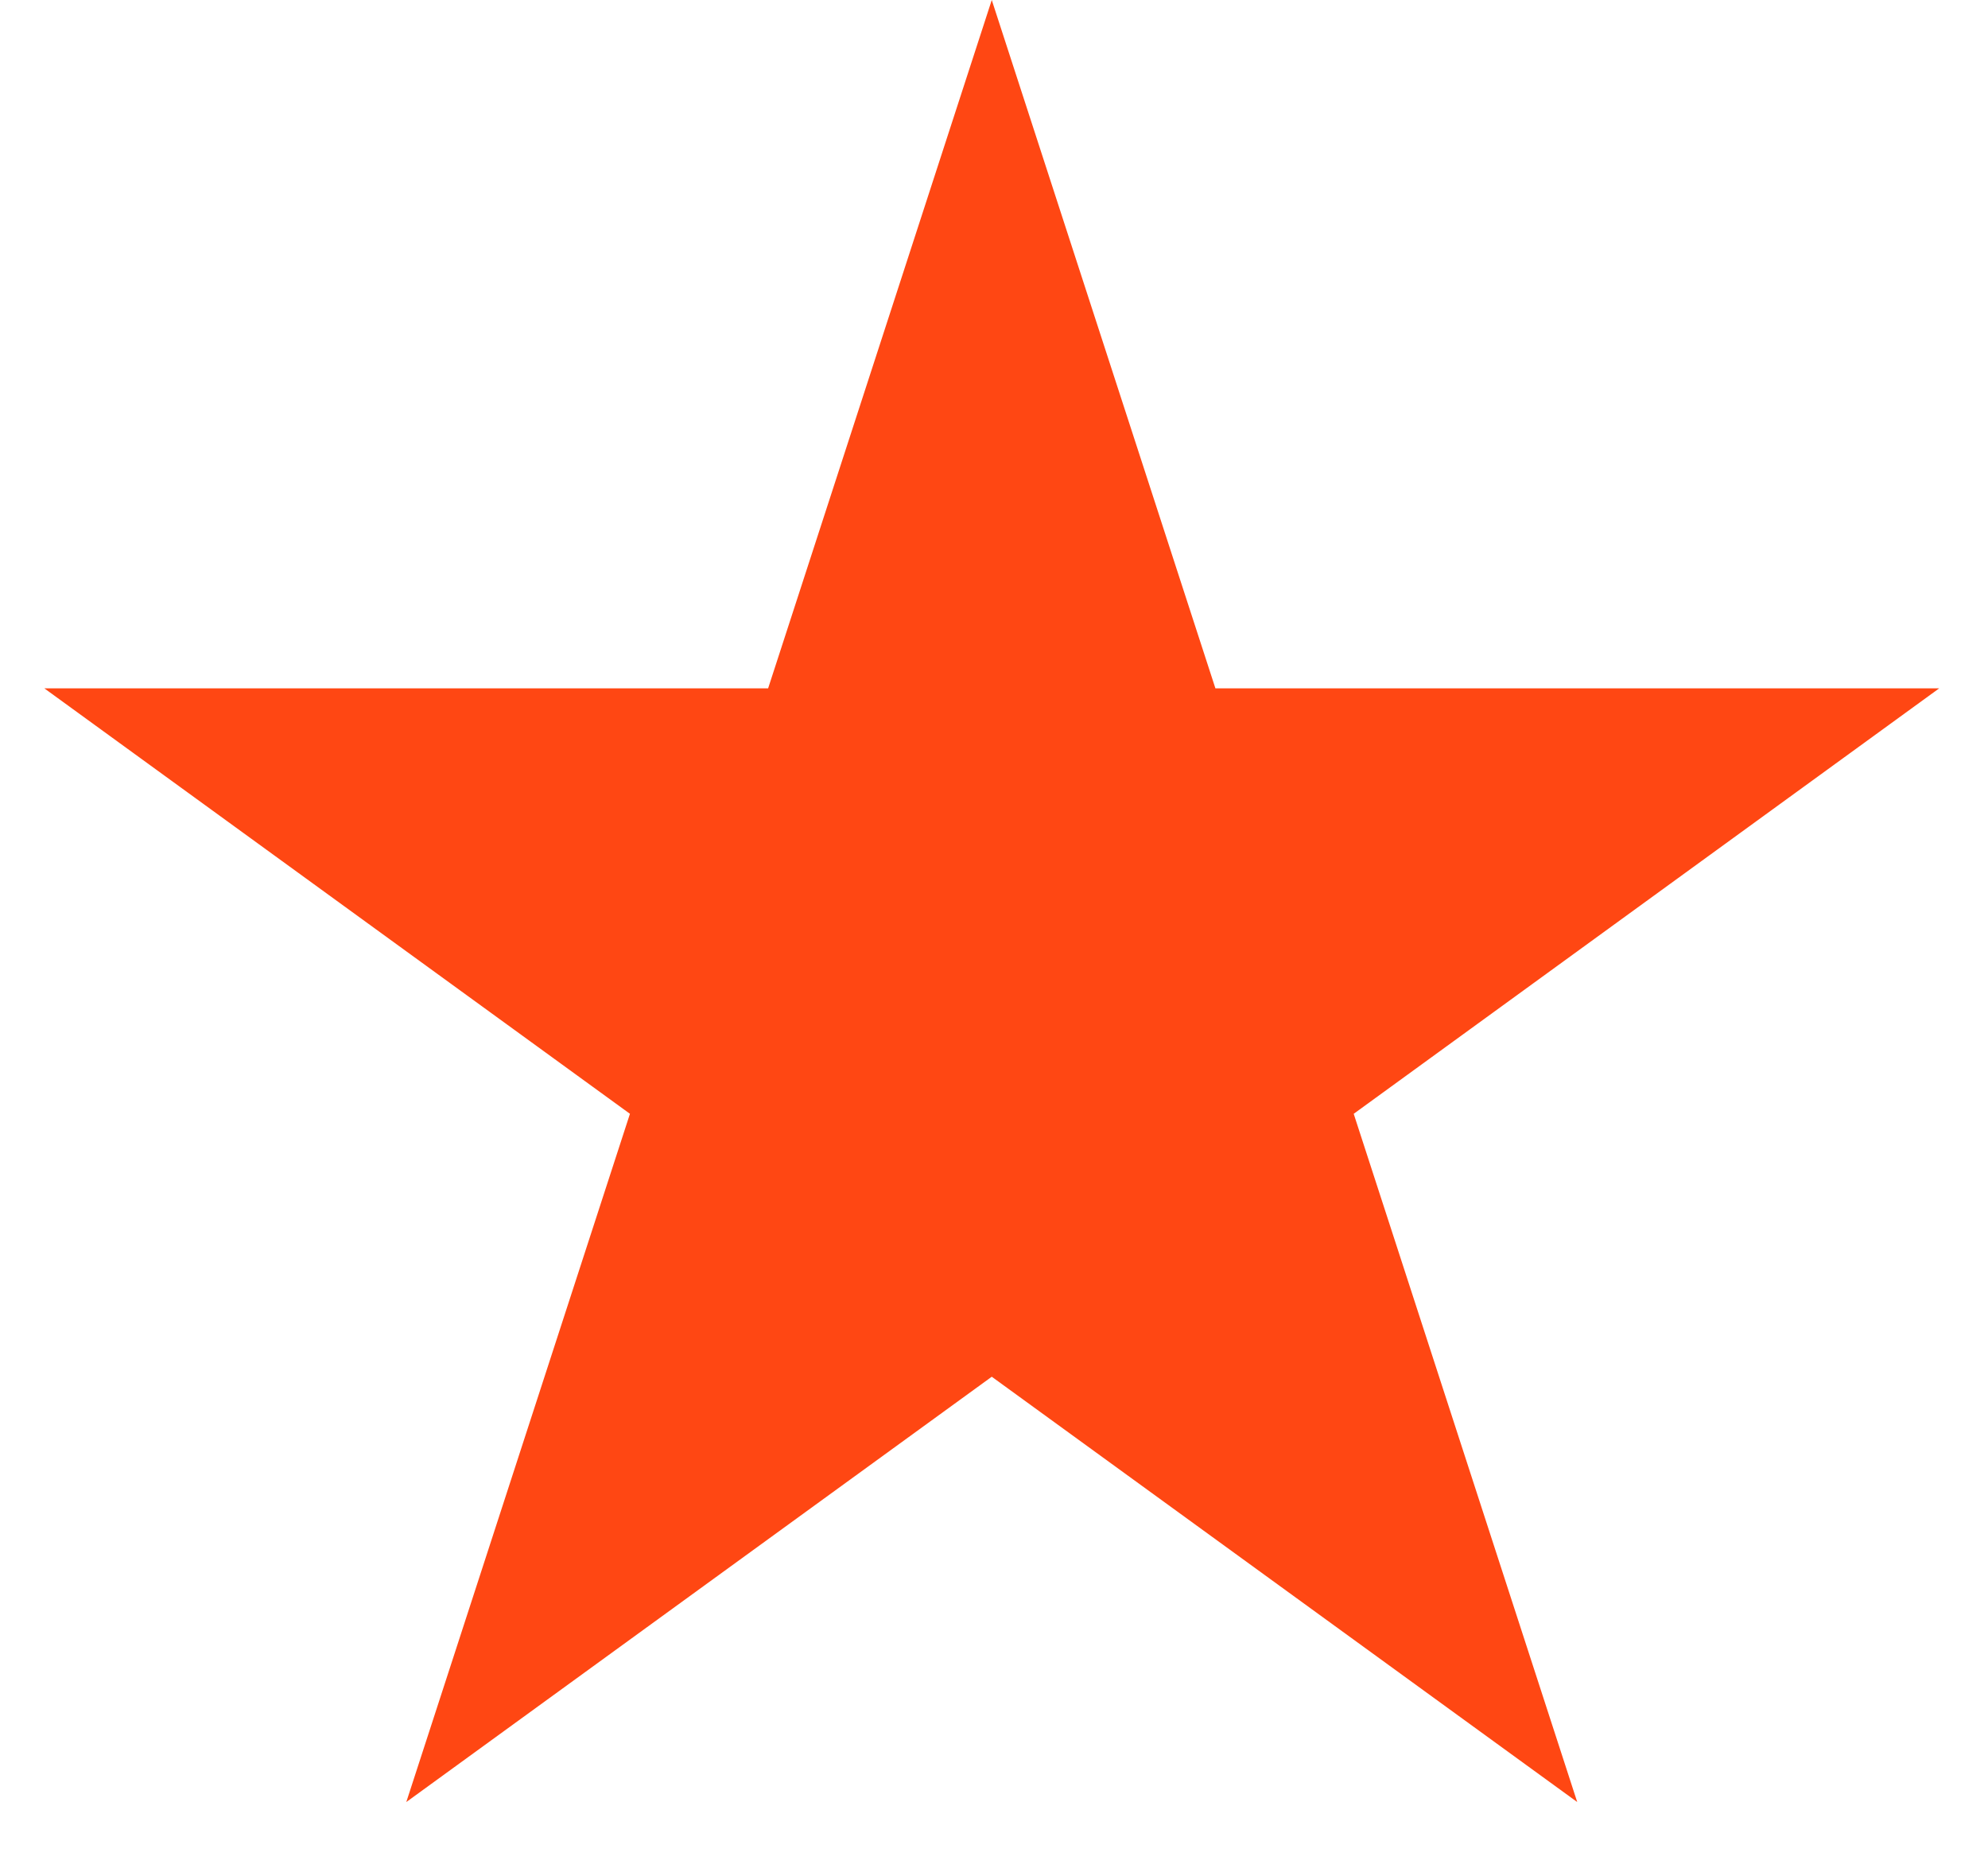
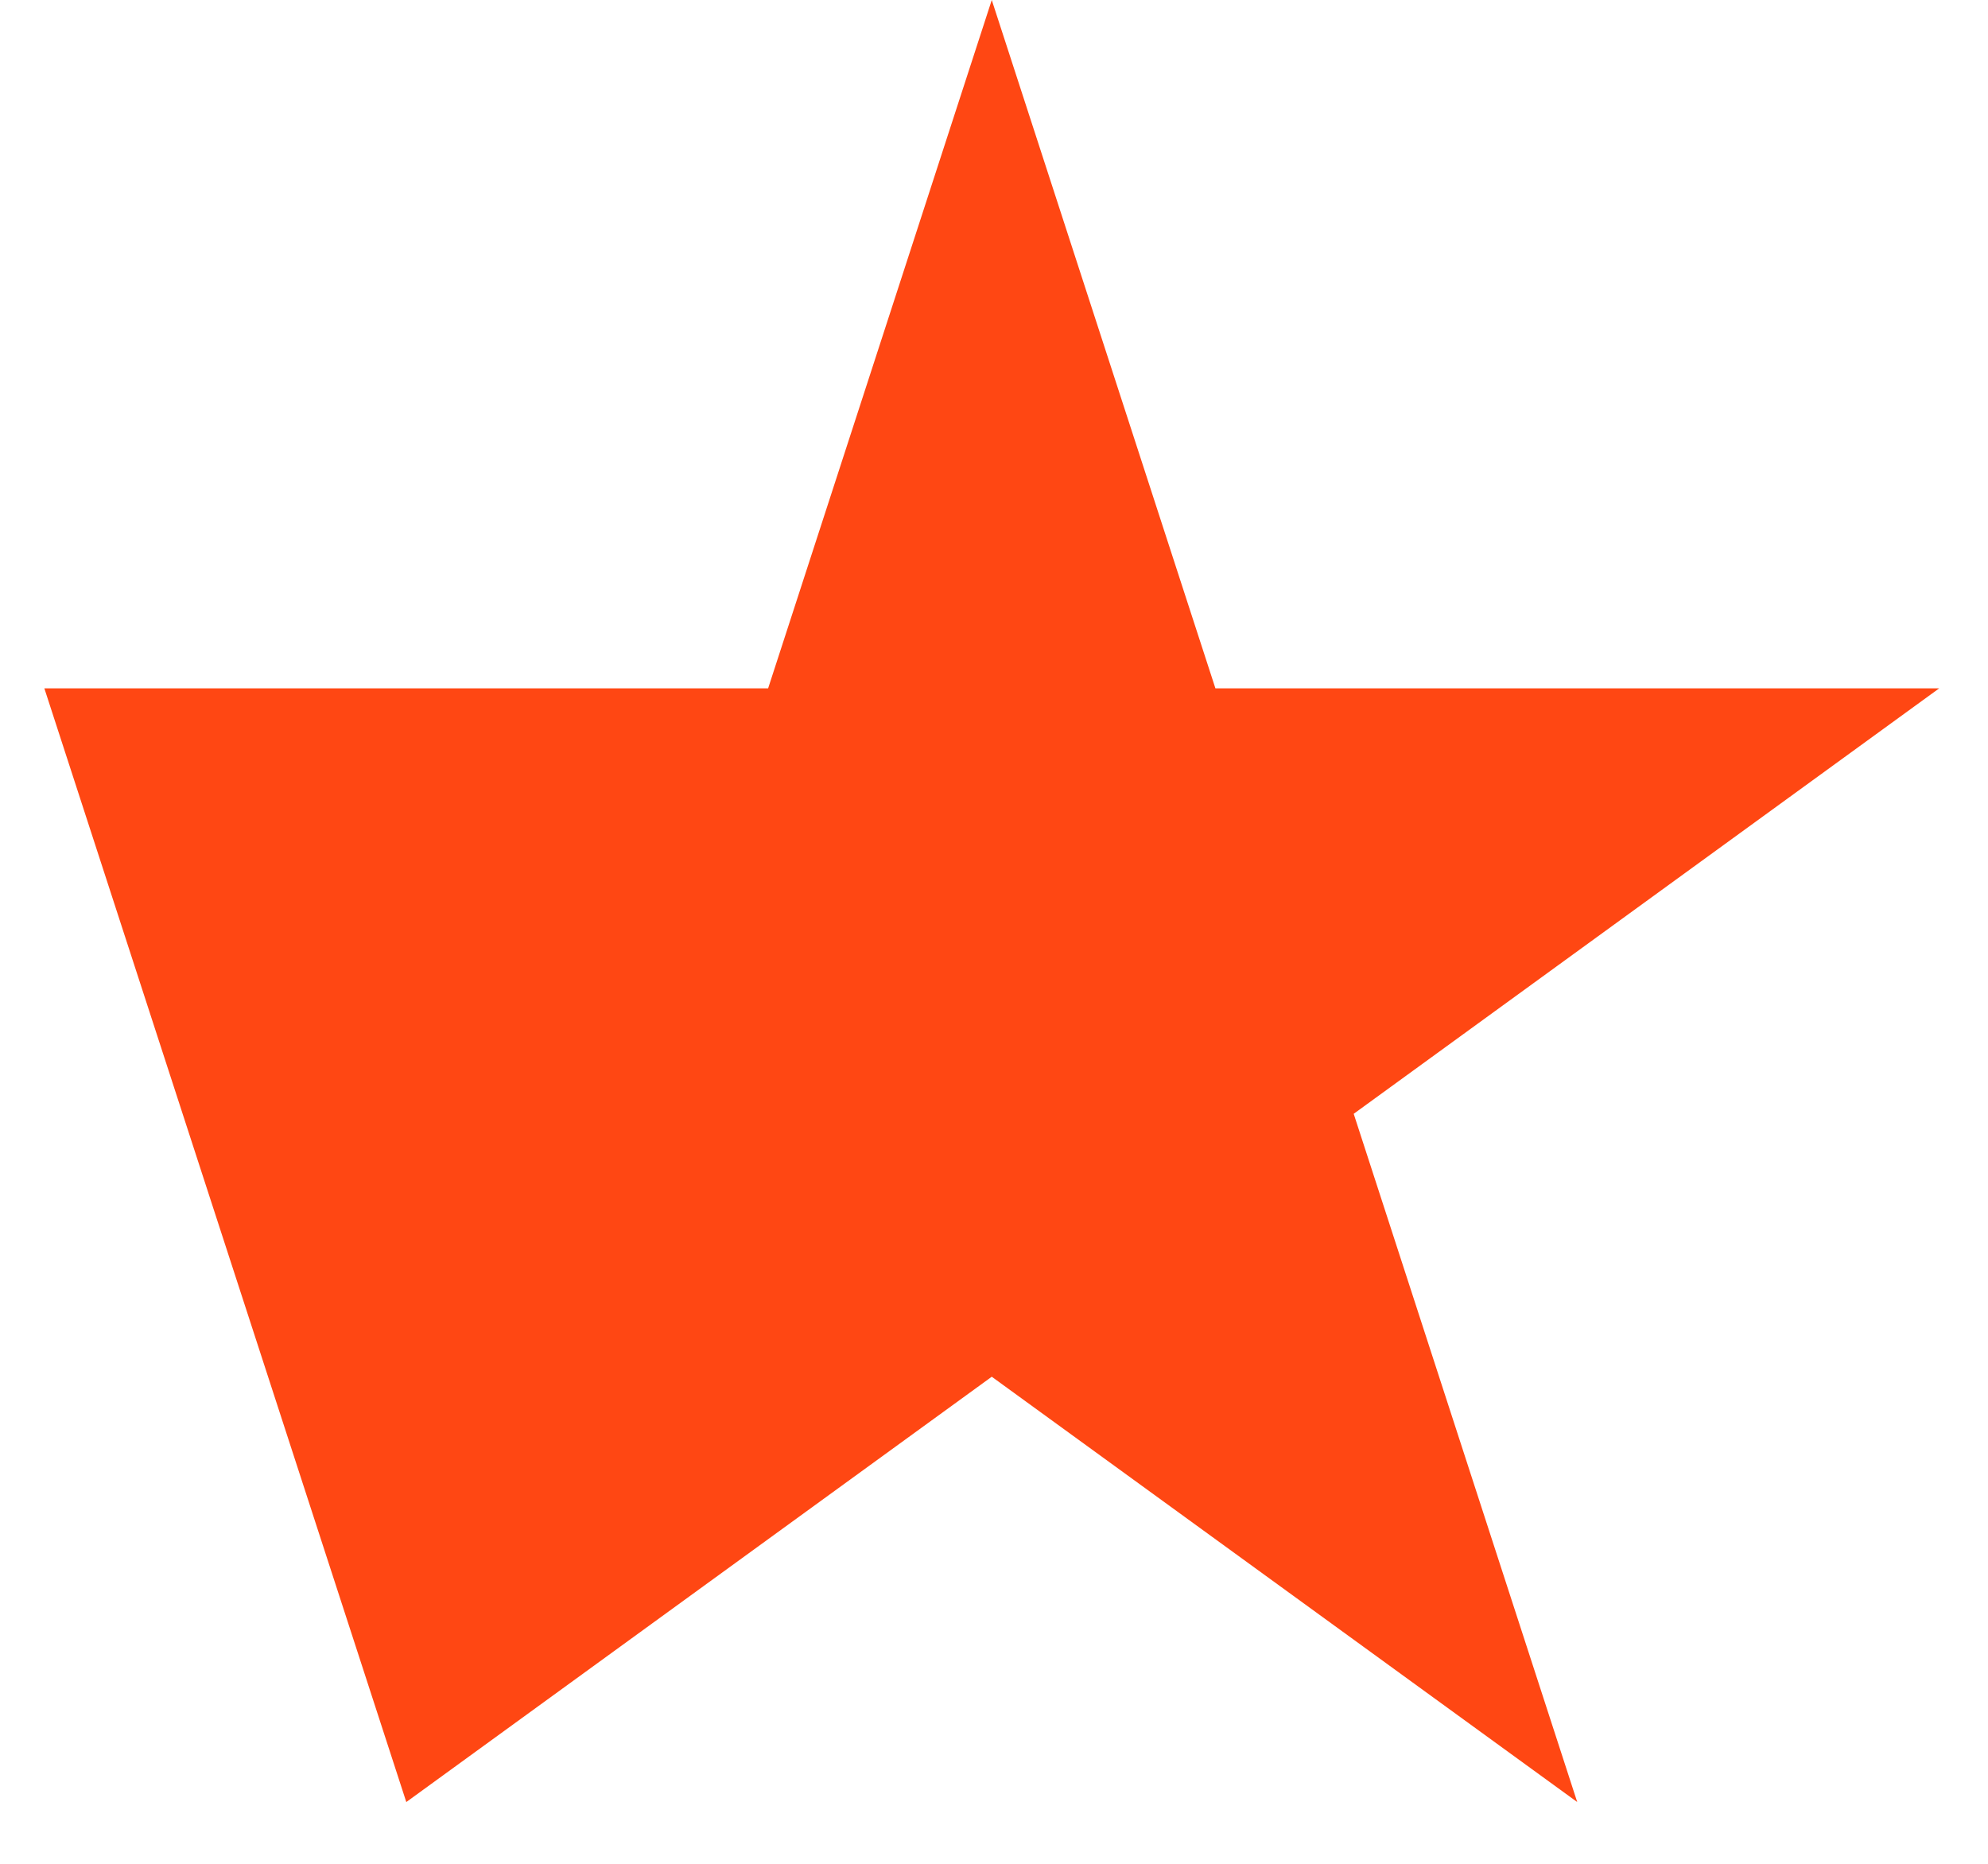
<svg xmlns="http://www.w3.org/2000/svg" width="16" height="15" viewBox="0 0 16 15" fill="none">
-   <path d="M7.982 0L9.782 5.54H15.607L10.895 8.964L12.694 14.503L7.982 11.08L3.27 14.503L5.07 8.964L0.357 5.54H6.182L7.982 0Z" fill="#FF4713" />
+   <path d="M7.982 0L9.782 5.54H15.607L10.895 8.964L12.694 14.503L7.982 11.08L3.27 14.503L0.357 5.54H6.182L7.982 0Z" fill="#FF4713" />
</svg>